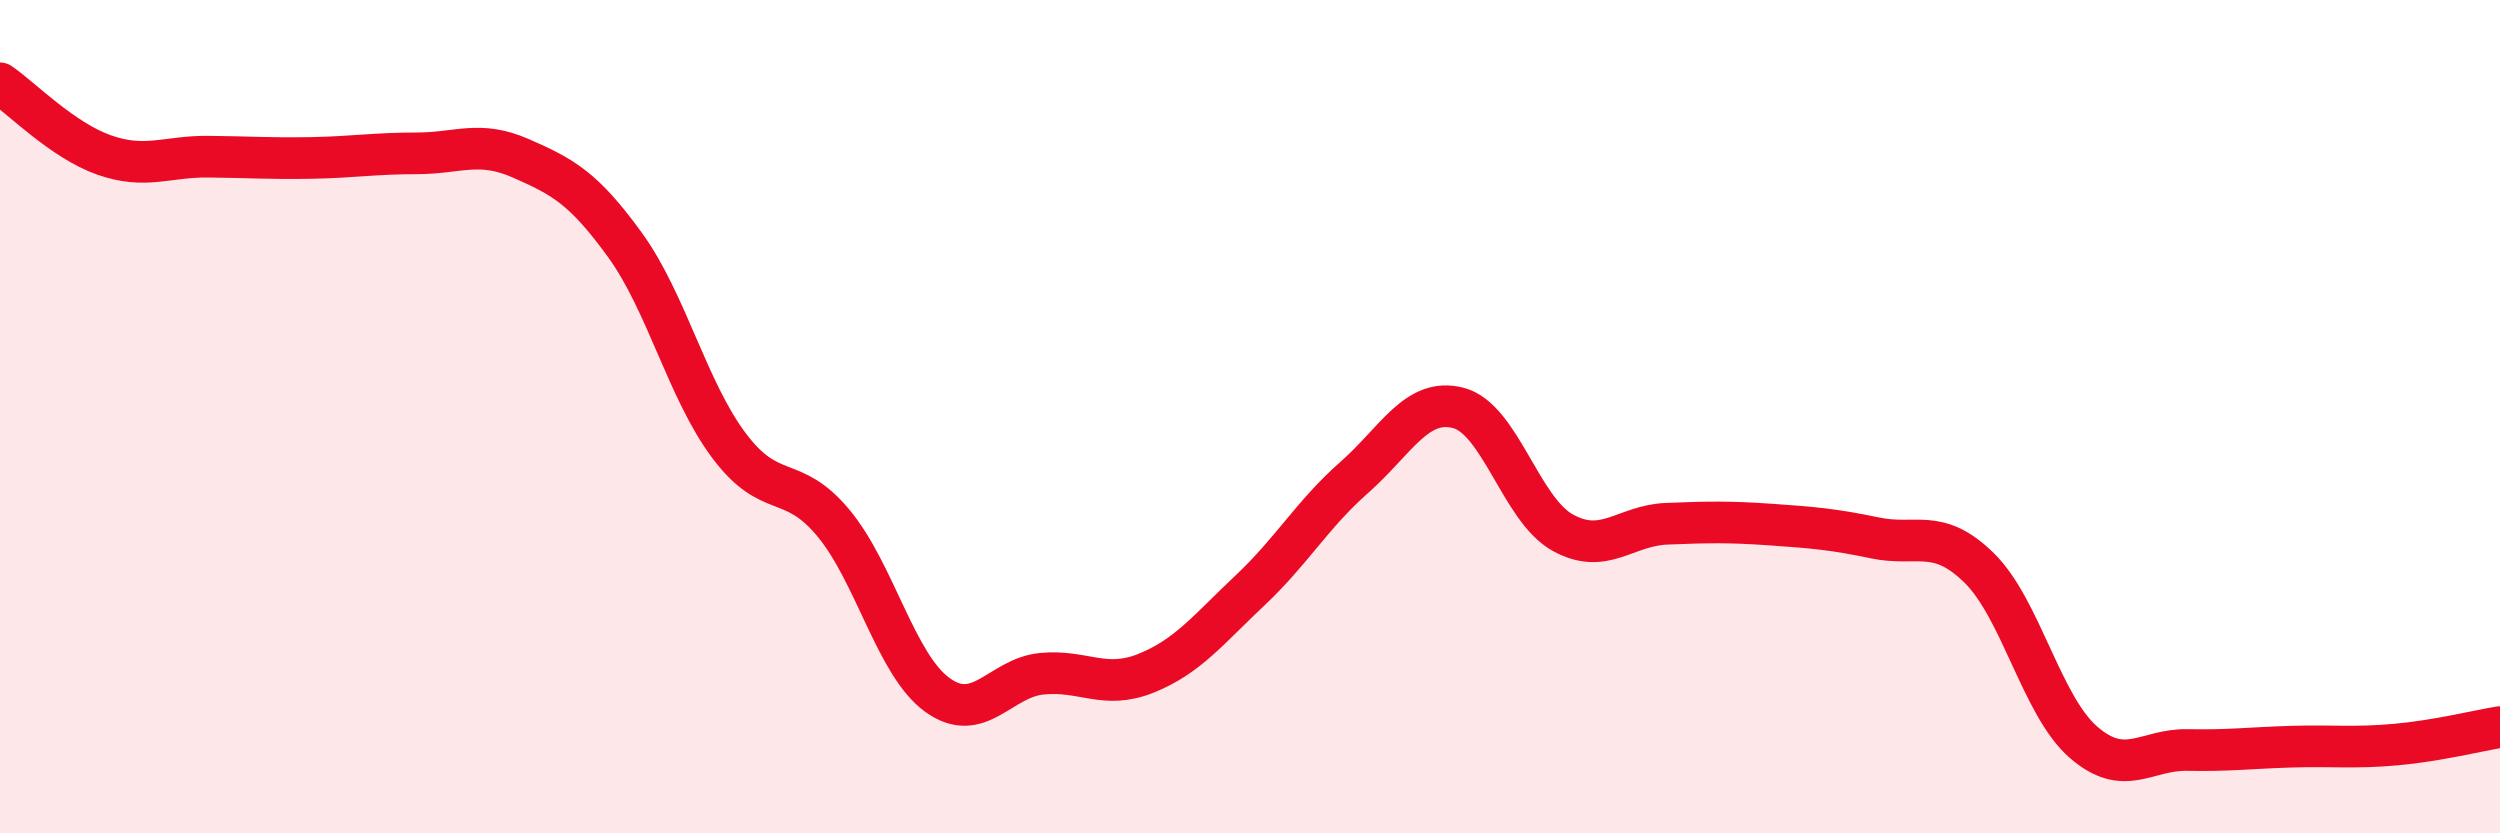
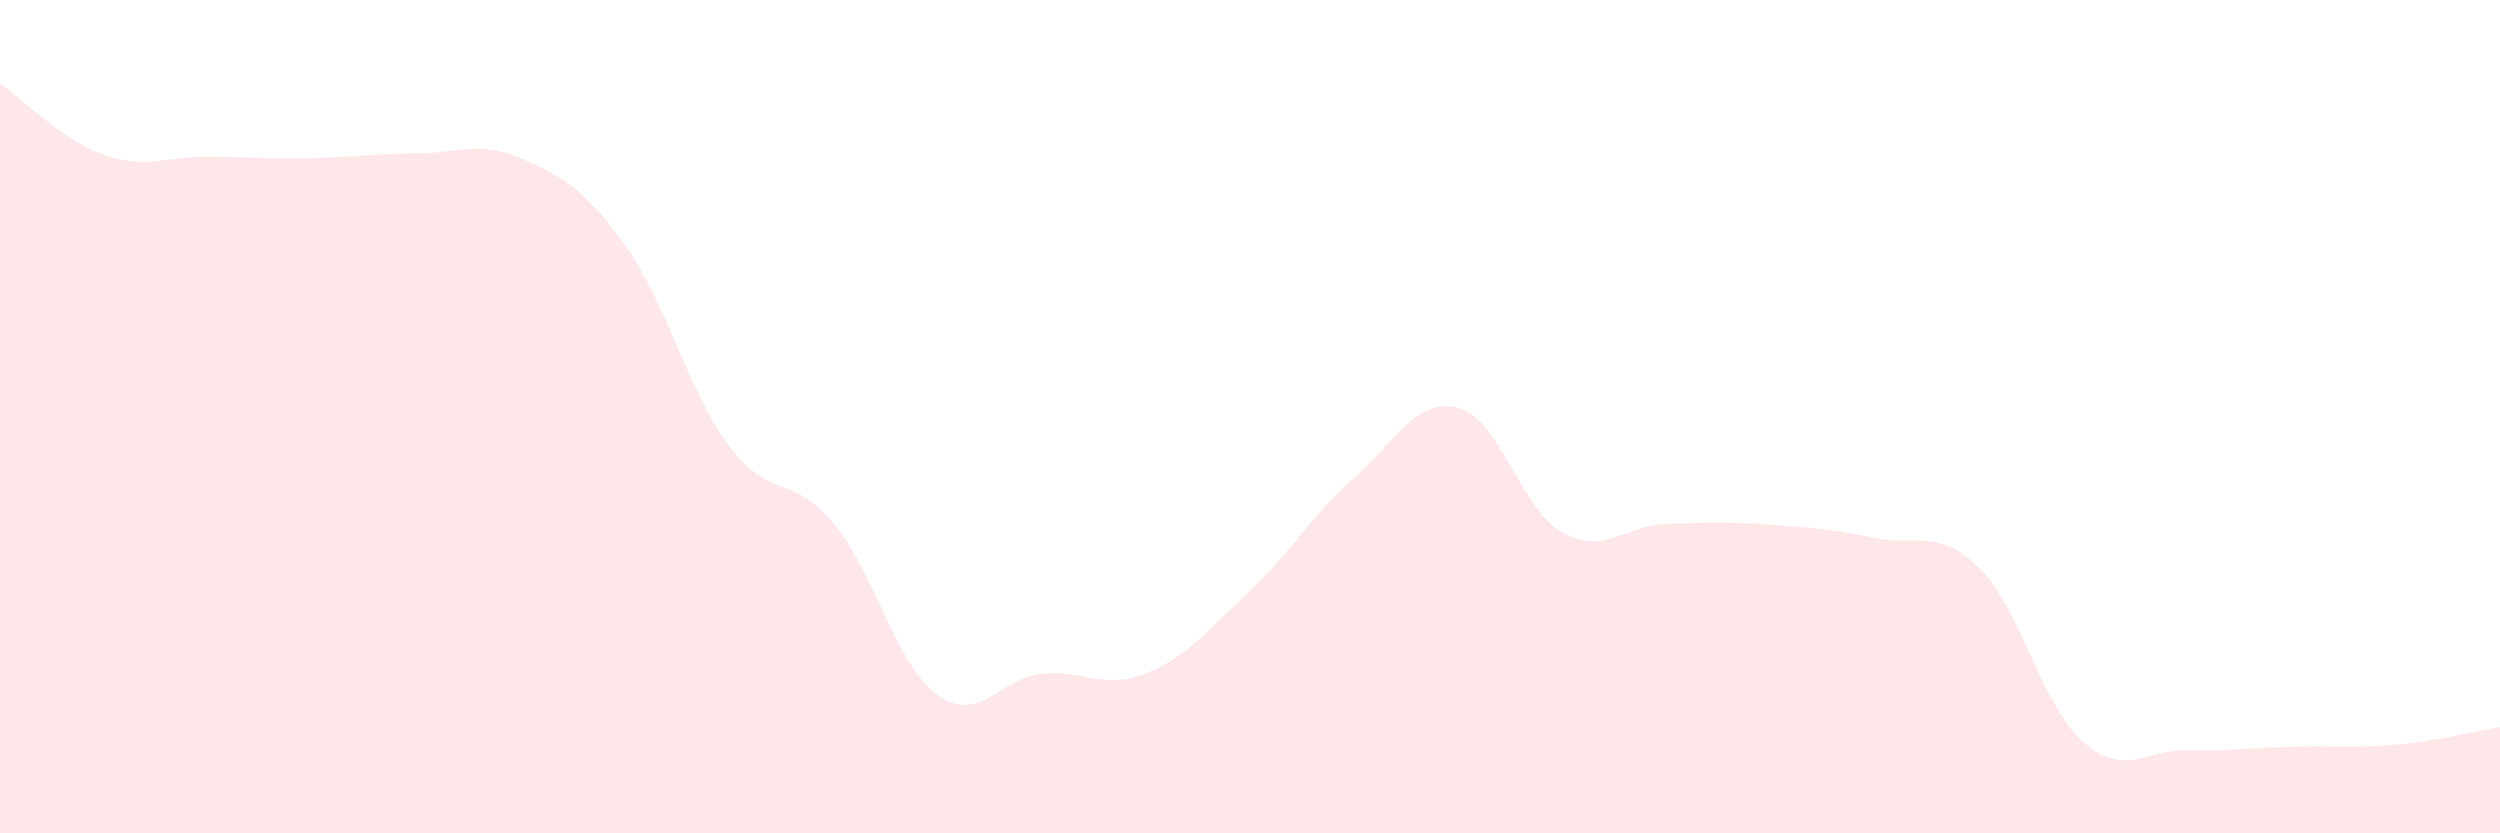
<svg xmlns="http://www.w3.org/2000/svg" width="60" height="20" viewBox="0 0 60 20">
  <path d="M 0,2 C 0.5,2.34 1.5,3.37 2.5,3.72 C 3.5,4.07 4,3.75 5,3.76 C 6,3.77 6.5,3.81 7.5,3.79 C 8.5,3.77 9,3.68 10,3.68 C 11,3.68 11.5,3.36 12.5,3.8 C 13.5,4.24 14,4.5 15,5.88 C 16,7.26 16.5,9.37 17.5,10.7 C 18.5,12.03 19,11.35 20,12.55 C 21,13.75 21.5,15.96 22.5,16.68 C 23.5,17.4 24,16.27 25,16.17 C 26,16.07 26.5,16.56 27.5,16.16 C 28.5,15.76 29,15.11 30,14.17 C 31,13.23 31.5,12.34 32.5,11.46 C 33.5,10.58 34,9.53 35,9.79 C 36,10.05 36.5,12.22 37.5,12.78 C 38.5,13.34 39,12.61 40,12.57 C 41,12.53 41.5,12.52 42.5,12.59 C 43.5,12.66 44,12.7 45,12.91 C 46,13.12 46.5,12.65 47.5,13.63 C 48.5,14.61 49,16.94 50,17.81 C 51,18.68 51.5,17.98 52.5,18 C 53.5,18.02 54,17.95 55,17.92 C 56,17.89 56.5,17.96 57.5,17.87 C 58.5,17.78 59.5,17.53 60,17.45L60 20L0 20Z" fill="#EB0A25" opacity="0.1" stroke-linecap="round" stroke-linejoin="round" />
-   <path d="M 0,2 C 0.5,2.34 1.5,3.37 2.5,3.72 C 3.5,4.07 4,3.75 5,3.76 C 6,3.77 6.5,3.81 7.5,3.79 C 8.5,3.77 9,3.68 10,3.68 C 11,3.68 11.5,3.36 12.5,3.8 C 13.5,4.24 14,4.5 15,5.88 C 16,7.26 16.5,9.37 17.5,10.7 C 18.5,12.03 19,11.35 20,12.55 C 21,13.75 21.5,15.96 22.5,16.68 C 23.5,17.4 24,16.27 25,16.17 C 26,16.07 26.5,16.56 27.5,16.16 C 28.5,15.76 29,15.11 30,14.17 C 31,13.23 31.5,12.34 32.5,11.46 C 33.5,10.58 34,9.53 35,9.79 C 36,10.05 36.5,12.22 37.5,12.78 C 38.5,13.34 39,12.61 40,12.57 C 41,12.53 41.5,12.52 42.5,12.59 C 43.5,12.66 44,12.7 45,12.91 C 46,13.12 46.5,12.65 47.5,13.63 C 48.5,14.61 49,16.94 50,17.81 C 51,18.68 51.5,17.98 52.5,18 C 53.5,18.02 54,17.95 55,17.92 C 56,17.89 56.5,17.96 57.5,17.87 C 58.5,17.78 59.5,17.53 60,17.45" stroke="#EB0A25" stroke-width="1" fill="none" stroke-linecap="round" stroke-linejoin="round" />
</svg>